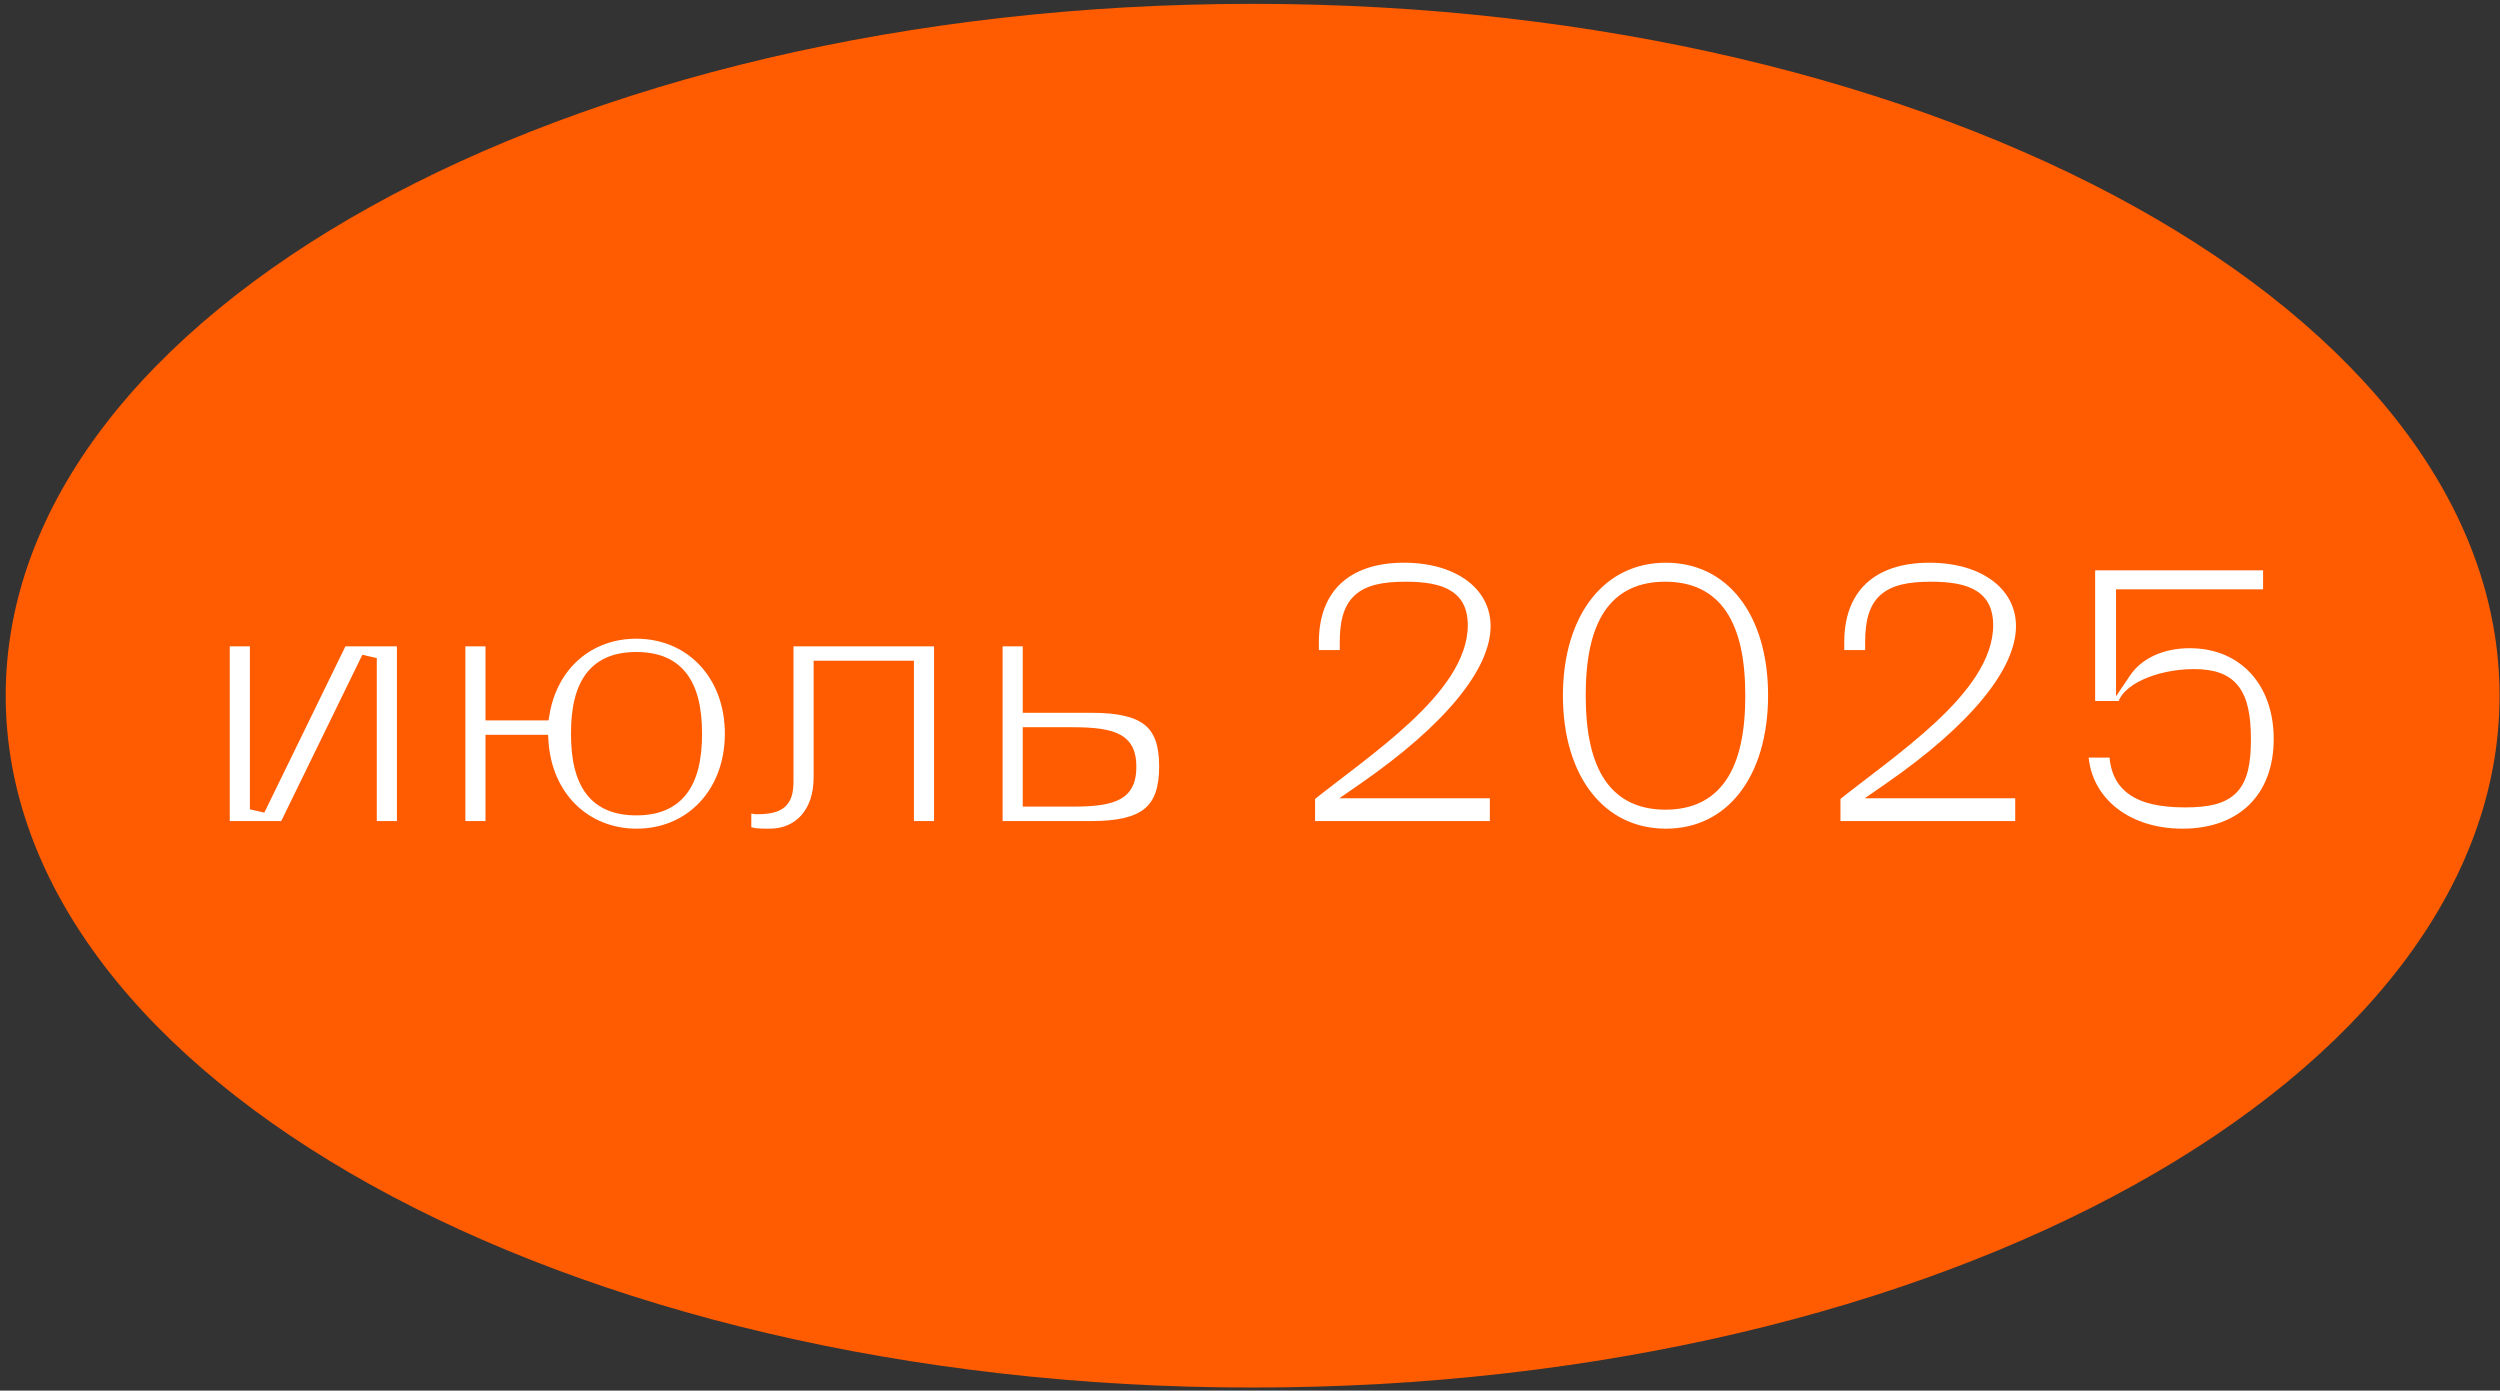
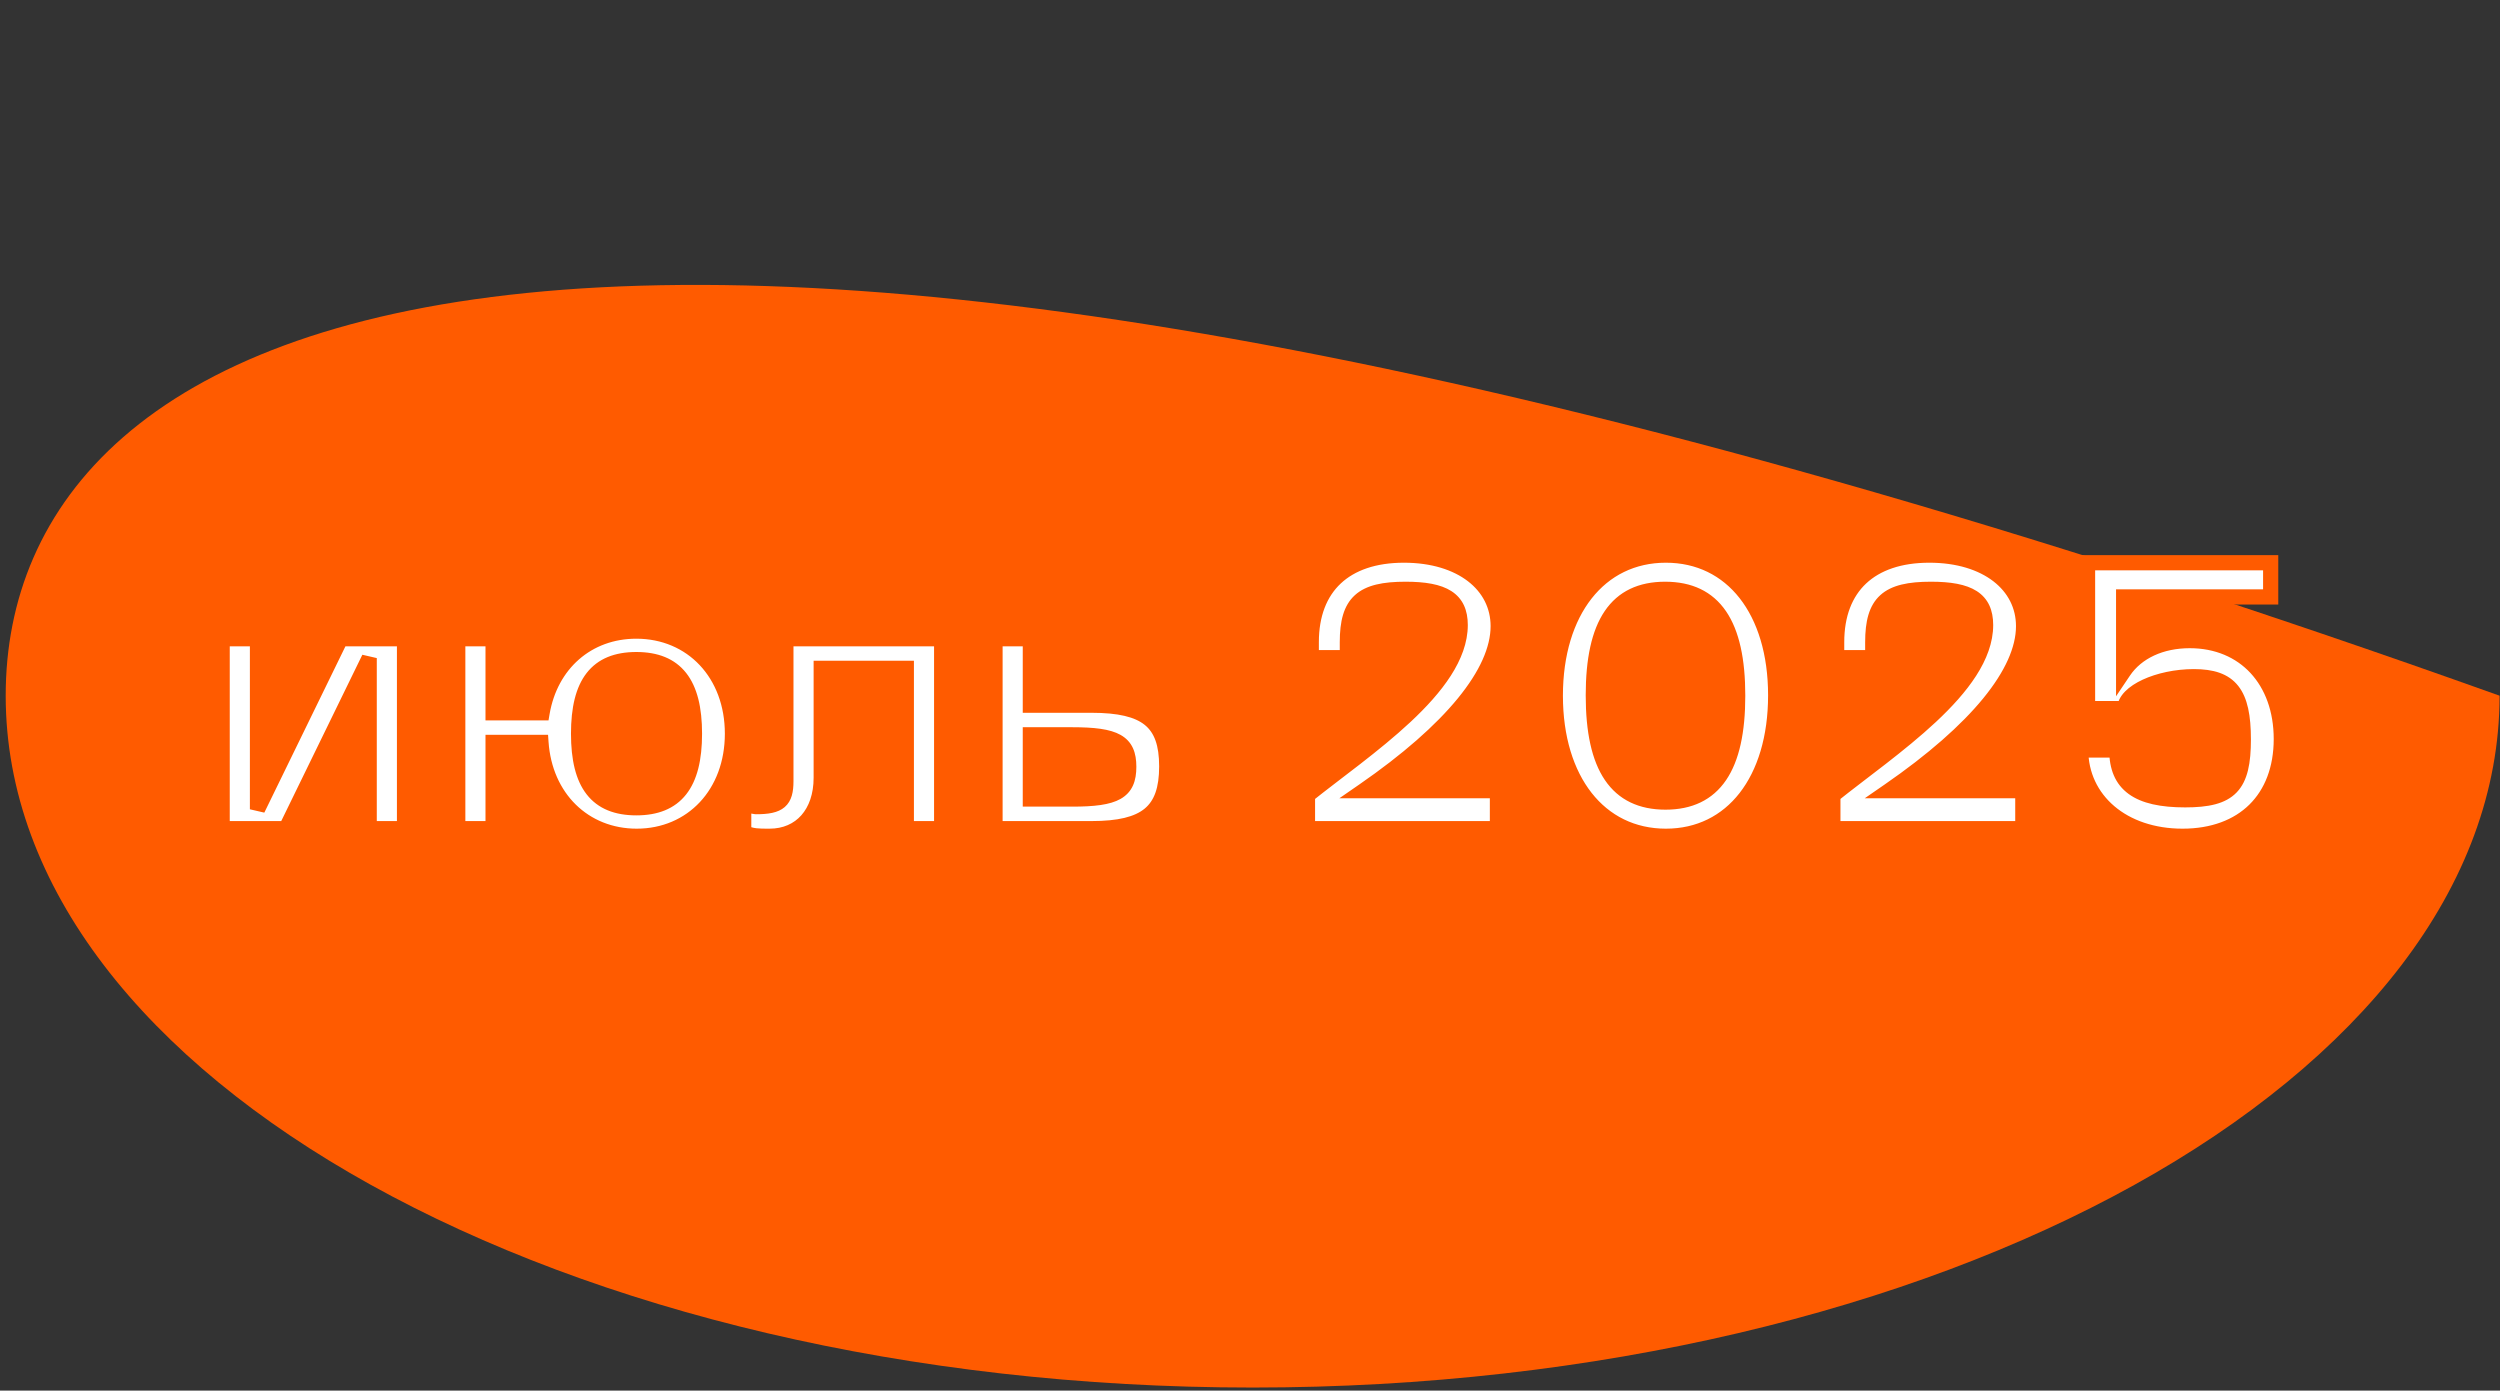
<svg xmlns="http://www.w3.org/2000/svg" width="329" height="183" viewBox="0 0 329 183" fill="none">
  <rect x="0" y="0" width="329" height="183" fill="#333333" stroke="none" />
-   <path d="M0.75 91.553C0.75 141.837 74.218 182.601 164.846 182.601C255.474 182.601 328.943 141.837 328.943 91.553C328.943 41.269 255.474 0.505 164.846 0.505C74.218 0.505 0.75 41.269 0.75 91.553Z" fill="#FF5B00" />
+   <path d="M0.75 91.553C0.75 141.837 74.218 182.601 164.846 182.601C255.474 182.601 328.943 141.837 328.943 91.553C74.218 0.505 0.75 41.269 0.75 91.553Z" fill="#FF5B00" />
  <mask id="path-2-outside-1_6117_7779" maskUnits="userSpaceOnUse" x="28.212" y="72.053" width="274" height="39" fill="black">
    <rect fill="white" x="28.212" y="72.053" width="274" height="39" />
-     <path d="M29.235 84.053H33.885V106.503L44.835 84.053H53.235V109.053H48.585V86.603L37.635 109.053H29.235V84.053ZM64.891 109.053H60.241V84.053H64.891V93.803H71.341C72.441 87.403 77.291 83.053 83.741 83.053C91.091 83.053 96.391 88.703 96.391 96.553C96.391 104.403 91.091 110.053 83.791 110.053C76.841 110.053 71.691 104.953 71.191 97.703H64.891V109.053ZM83.741 86.803C78.541 86.803 76.141 89.903 76.141 96.553C76.141 103.203 78.541 106.303 83.741 106.303C88.941 106.303 91.391 103.203 91.391 96.553C91.391 89.903 88.941 86.803 83.741 86.803ZM97.872 109.553V105.653C98.922 106.153 99.522 106.153 99.522 106.153C102.572 106.153 103.422 105.403 103.422 102.803V84.053H123.922V109.053H119.272V87.953H108.072V102.353C108.072 107.003 105.372 110.053 101.272 110.053C99.722 110.053 99.022 110.053 97.872 109.553ZM143.644 109.053H130.944V84.053H135.594V92.803H143.644C150.844 92.803 153.544 95.003 153.544 100.853C153.544 106.803 150.794 109.053 143.644 109.053ZM135.594 96.703V105.153H141.094C146.844 105.153 148.544 104.203 148.544 100.903C148.544 97.653 146.844 96.703 141.094 96.703H135.594ZM197.063 109.053H172.063V104.653C179.613 98.603 192.163 90.503 192.163 82.253C192.163 78.853 190.013 77.553 184.963 77.553C179.213 77.553 177.313 79.253 177.313 84.503V86.553H172.563V84.503C172.563 77.253 177.013 73.053 184.763 73.053C192.313 73.053 197.163 77.003 197.163 82.403C197.163 88.503 190.963 96.103 179.463 104.053H197.063V109.053ZM219.23 110.053C210.48 110.053 204.68 102.653 204.68 91.553C204.68 80.453 210.48 73.053 219.23 73.053C227.93 73.053 233.68 80.353 233.68 91.503C233.68 102.703 227.93 110.053 219.23 110.053ZM219.13 77.553C212.73 77.553 209.68 82.053 209.68 91.503C209.68 101.003 212.78 105.553 219.18 105.553C225.58 105.553 228.68 101.003 228.68 91.553C228.68 82.103 225.58 77.553 219.13 77.553ZM266.204 109.053H241.204V104.653C248.754 98.603 261.304 90.503 261.304 82.253C261.304 78.853 259.154 77.553 254.104 77.553C248.354 77.553 246.454 79.253 246.454 84.503V86.553H241.704V84.503C241.704 77.253 246.154 73.053 253.904 73.053C261.454 73.053 266.304 77.003 266.304 82.403C266.304 88.503 260.104 96.103 248.604 104.053H266.204V109.053ZM273.821 98.703H278.571C278.571 103.253 281.321 105.253 287.571 105.253C293.521 105.253 295.221 103.453 295.221 97.303C295.221 91.203 293.521 89.053 288.721 89.053C284.021 89.053 279.621 91.103 279.621 93.253H274.721V74.053H298.821V78.553H279.471V88.353C281.221 85.753 284.421 84.303 288.171 84.303C295.371 84.303 300.221 89.553 300.221 97.253C300.221 105.103 295.221 110.053 287.221 110.053C279.421 110.053 273.821 105.303 273.821 98.703Z" />
  </mask>
  <path d="M29.235 84.053H33.885V106.503L44.835 84.053H53.235V109.053H48.585V86.603L37.635 109.053H29.235V84.053ZM64.891 109.053H60.241V84.053H64.891V93.803H71.341C72.441 87.403 77.291 83.053 83.741 83.053C91.091 83.053 96.391 88.703 96.391 96.553C96.391 104.403 91.091 110.053 83.791 110.053C76.841 110.053 71.691 104.953 71.191 97.703H64.891V109.053ZM83.741 86.803C78.541 86.803 76.141 89.903 76.141 96.553C76.141 103.203 78.541 106.303 83.741 106.303C88.941 106.303 91.391 103.203 91.391 96.553C91.391 89.903 88.941 86.803 83.741 86.803ZM97.872 109.553V105.653C98.922 106.153 99.522 106.153 99.522 106.153C102.572 106.153 103.422 105.403 103.422 102.803V84.053H123.922V109.053H119.272V87.953H108.072V102.353C108.072 107.003 105.372 110.053 101.272 110.053C99.722 110.053 99.022 110.053 97.872 109.553ZM143.644 109.053H130.944V84.053H135.594V92.803H143.644C150.844 92.803 153.544 95.003 153.544 100.853C153.544 106.803 150.794 109.053 143.644 109.053ZM135.594 96.703V105.153H141.094C146.844 105.153 148.544 104.203 148.544 100.903C148.544 97.653 146.844 96.703 141.094 96.703H135.594ZM197.063 109.053H172.063V104.653C179.613 98.603 192.163 90.503 192.163 82.253C192.163 78.853 190.013 77.553 184.963 77.553C179.213 77.553 177.313 79.253 177.313 84.503V86.553H172.563V84.503C172.563 77.253 177.013 73.053 184.763 73.053C192.313 73.053 197.163 77.003 197.163 82.403C197.163 88.503 190.963 96.103 179.463 104.053H197.063V109.053ZM219.23 110.053C210.48 110.053 204.68 102.653 204.68 91.553C204.68 80.453 210.48 73.053 219.23 73.053C227.93 73.053 233.68 80.353 233.68 91.503C233.68 102.703 227.93 110.053 219.23 110.053ZM219.13 77.553C212.73 77.553 209.68 82.053 209.68 91.503C209.68 101.003 212.78 105.553 219.18 105.553C225.58 105.553 228.68 101.003 228.68 91.553C228.68 82.103 225.58 77.553 219.13 77.553ZM266.204 109.053H241.204V104.653C248.754 98.603 261.304 90.503 261.304 82.253C261.304 78.853 259.154 77.553 254.104 77.553C248.354 77.553 246.454 79.253 246.454 84.503V86.553H241.704V84.503C241.704 77.253 246.154 73.053 253.904 73.053C261.454 73.053 266.304 77.003 266.304 82.403C266.304 88.503 260.104 96.103 248.604 104.053H266.204V109.053ZM273.821 98.703H278.571C278.571 103.253 281.321 105.253 287.571 105.253C293.521 105.253 295.221 103.453 295.221 97.303C295.221 91.203 293.521 89.053 288.721 89.053C284.021 89.053 279.621 91.103 279.621 93.253H274.721V74.053H298.821V78.553H279.471V88.353C281.221 85.753 284.421 84.303 288.171 84.303C295.371 84.303 300.221 89.553 300.221 97.253C300.221 105.103 295.221 110.053 287.221 110.053C279.421 110.053 273.821 105.303 273.821 98.703Z" fill="white" />
  <path d="M29.235 84.053V83.053H28.235V84.053H29.235ZM33.885 84.053H34.885V83.053H33.885V84.053ZM33.885 106.503H32.885L34.784 106.942L33.885 106.503ZM44.835 84.053V83.053H44.21L43.936 83.615L44.835 84.053ZM53.235 84.053H54.235V83.053H53.235V84.053ZM53.235 109.053V110.053H54.235V109.053H53.235ZM48.585 109.053H47.585V110.053H48.585V109.053ZM48.585 86.603H49.585L47.686 86.165L48.585 86.603ZM37.635 109.053V110.053H38.26L38.534 109.492L37.635 109.053ZM29.235 109.053H28.235V110.053H29.235V109.053ZM29.235 84.053V85.053H33.885V84.053V83.053H29.235V84.053ZM33.885 84.053H32.885V106.503H33.885H34.885V84.053H33.885ZM33.885 106.503L34.784 106.942L45.734 84.492L44.835 84.053L43.936 83.615L32.986 106.065L33.885 106.503ZM44.835 84.053V85.053H53.235V84.053V83.053H44.835V84.053ZM53.235 84.053H52.235V109.053H53.235H54.235V84.053H53.235ZM53.235 109.053V108.053H48.585V109.053V110.053H53.235V109.053ZM48.585 109.053H49.585V86.603H48.585H47.585V109.053H48.585ZM48.585 86.603L47.686 86.165L36.736 108.615L37.635 109.053L38.534 109.492L49.484 87.042L48.585 86.603ZM37.635 109.053V108.053H29.235V109.053V110.053H37.635V109.053ZM29.235 109.053H30.235V84.053H29.235H28.235V109.053H29.235ZM64.891 109.053V110.053H65.891V109.053H64.891ZM60.241 109.053H59.241V110.053H60.241V109.053ZM60.241 84.053V83.053H59.241V84.053H60.241ZM64.891 84.053H65.891V83.053H64.891V84.053ZM64.891 93.803H63.891V94.803H64.891V93.803ZM71.341 93.803V94.803H72.184L72.326 93.973L71.341 93.803ZM71.191 97.703L72.188 97.634L72.124 96.703H71.191V97.703ZM64.891 97.703V96.703H63.891V97.703H64.891ZM64.891 109.053V108.053H60.241V109.053V110.053H64.891V109.053ZM60.241 109.053H61.241V84.053H60.241H59.241V109.053H60.241ZM60.241 84.053V85.053H64.891V84.053V83.053H60.241V84.053ZM64.891 84.053H63.891V93.803H64.891H65.891V84.053H64.891ZM64.891 93.803V94.803H71.341V93.803V92.803H64.891V93.803ZM71.341 93.803L72.326 93.973C73.349 88.02 77.81 84.053 83.741 84.053V83.053V82.053C76.772 82.053 71.532 86.787 70.355 93.634L71.341 93.803ZM83.741 83.053V84.053C90.478 84.053 95.391 89.194 95.391 96.553H96.391H97.391C97.391 88.213 91.703 82.053 83.741 82.053V83.053ZM96.391 96.553H95.391C95.391 103.916 90.476 109.053 83.791 109.053V110.053V111.053C91.706 111.053 97.391 104.891 97.391 96.553H96.391ZM83.791 110.053V109.053C77.413 109.053 72.656 104.408 72.188 97.634L71.191 97.703L70.193 97.772C70.726 105.499 76.269 111.053 83.791 111.053V110.053ZM71.191 97.703V96.703H64.891V97.703V98.703H71.191V97.703ZM64.891 97.703H63.891V109.053H64.891H65.891V97.703H64.891ZM83.741 86.803V85.803C80.933 85.803 78.695 86.651 77.202 88.57C75.75 90.436 75.141 93.142 75.141 96.553H76.141H77.141C77.141 93.315 77.731 91.146 78.78 89.799C79.787 88.505 81.349 87.803 83.741 87.803V86.803ZM76.141 96.553H75.141C75.141 99.965 75.75 102.671 77.202 104.536C78.695 106.455 80.933 107.303 83.741 107.303V106.303V105.303C81.349 105.303 79.787 104.601 78.78 103.308C77.731 101.961 77.141 99.792 77.141 96.553H76.141ZM83.741 106.303V107.303C86.549 107.303 88.796 106.456 90.302 104.54C91.768 102.675 92.391 99.969 92.391 96.553H91.391H90.391C90.391 99.788 89.789 101.956 88.73 103.304C87.71 104.601 86.133 105.303 83.741 105.303V106.303ZM91.391 96.553H92.391C92.391 93.138 91.768 90.431 90.302 88.567C88.796 86.651 86.549 85.803 83.741 85.803V86.803V87.803C86.133 87.803 87.71 88.506 88.73 89.802C89.789 91.15 90.391 93.319 90.391 96.553H91.391ZM97.872 109.553H96.872V110.209L97.473 110.47L97.872 109.553ZM97.872 105.653L98.302 104.75L96.872 104.069V105.653H97.872ZM103.422 84.053V83.053H102.422V84.053H103.422ZM123.922 84.053H124.922V83.053H123.922V84.053ZM123.922 109.053V110.053H124.922V109.053H123.922ZM119.272 109.053H118.272V110.053H119.272V109.053ZM119.272 87.953H120.272V86.953H119.272V87.953ZM108.072 87.953V86.953H107.072V87.953H108.072ZM97.872 109.553H98.872V105.653H97.872H96.872V109.553H97.872ZM97.872 105.653L97.442 106.556C98.034 106.838 98.518 106.988 98.874 107.067C99.051 107.106 99.195 107.128 99.305 107.14C99.359 107.146 99.405 107.149 99.441 107.151C99.459 107.152 99.475 107.152 99.488 107.153C99.495 107.153 99.501 107.153 99.507 107.153C99.51 107.153 99.512 107.153 99.515 107.153C99.516 107.153 99.517 107.153 99.518 107.153C99.519 107.153 99.519 107.153 99.52 107.153C99.52 107.153 99.521 107.153 99.521 107.153C99.521 107.153 99.522 107.153 99.522 106.153C99.522 105.153 99.522 105.153 99.522 105.153C99.523 105.153 99.523 105.153 99.523 105.153C99.524 105.153 99.524 105.153 99.525 105.153C99.526 105.153 99.527 105.153 99.528 105.153C99.53 105.153 99.531 105.153 99.533 105.153C99.536 105.153 99.539 105.153 99.541 105.153C99.545 105.154 99.547 105.154 99.547 105.154C99.546 105.154 99.537 105.153 99.518 105.151C99.482 105.147 99.411 105.138 99.307 105.115C99.1 105.069 98.759 104.968 98.302 104.75L97.872 105.653ZM99.522 106.153V107.153C101.048 107.153 102.371 106.985 103.269 106.21C104.218 105.391 104.422 104.148 104.422 102.803H103.422H102.422C102.422 104.058 102.201 104.49 101.962 104.696C101.673 104.946 101.045 105.153 99.522 105.153V106.153ZM103.422 102.803H104.422V84.053H103.422H102.422V102.803H103.422ZM103.422 84.053V85.053H123.922V84.053V83.053H103.422V84.053ZM123.922 84.053H122.922V109.053H123.922H124.922V84.053H123.922ZM123.922 109.053V108.053H119.272V109.053V110.053H123.922V109.053ZM119.272 109.053H120.272V87.953H119.272H118.272V109.053H119.272ZM119.272 87.953V86.953H108.072V87.953V88.953H119.272V87.953ZM108.072 87.953H107.072V102.353H108.072H109.072V87.953H108.072ZM108.072 102.353H107.072C107.072 104.489 106.453 106.161 105.46 107.285C104.477 108.397 103.058 109.053 101.272 109.053V110.053V111.053C103.585 111.053 105.566 110.184 106.958 108.609C108.34 107.046 109.072 104.868 109.072 102.353H108.072ZM101.272 110.053V109.053C99.722 109.053 99.211 109.045 98.27 108.636L97.872 109.553L97.473 110.47C98.832 111.061 99.721 111.053 101.272 111.053V110.053ZM130.944 109.053H129.944V110.053H130.944V109.053ZM130.944 84.053V83.053H129.944V84.053H130.944ZM135.594 84.053H136.594V83.053H135.594V84.053ZM135.594 92.803H134.594V93.803H135.594V92.803ZM135.594 96.703V95.703H134.594V96.703H135.594ZM135.594 105.153H134.594V106.153H135.594V105.153ZM143.644 109.053V108.053H130.944V109.053V110.053H143.644V109.053ZM130.944 109.053H131.944V84.053H130.944H129.944V109.053H130.944ZM130.944 84.053V85.053H135.594V84.053V83.053H130.944V84.053ZM135.594 84.053H134.594V92.803H135.594H136.594V84.053H135.594ZM135.594 92.803V93.803H143.644V92.803V91.803H135.594V92.803ZM143.644 92.803V93.803C147.194 93.803 149.368 94.357 150.663 95.41C151.9 96.416 152.544 98.062 152.544 100.853H153.544H154.544C154.544 97.795 153.838 95.415 151.925 93.859C150.069 92.349 147.294 91.803 143.644 91.803V92.803ZM153.544 100.853H152.544C152.544 103.695 151.887 105.382 150.638 106.414C149.337 107.488 147.164 108.053 143.644 108.053V109.053V110.053C147.274 110.053 150.051 109.493 151.912 107.955C153.826 106.375 154.544 103.962 154.544 100.853H153.544ZM135.594 96.703H134.594V105.153H135.594H136.594V96.703H135.594ZM135.594 105.153V106.153H141.094V105.153V104.153H135.594V105.153ZM141.094 105.153V106.153C143.951 106.153 146.068 105.932 147.469 105.135C148.215 104.711 148.759 104.127 149.1 103.37C149.43 102.639 149.544 101.803 149.544 100.903H148.544H147.544C147.544 101.653 147.445 102.174 147.277 102.549C147.119 102.898 146.879 103.17 146.481 103.396C145.595 103.9 143.987 104.153 141.094 104.153V105.153ZM148.544 100.903H149.544C149.544 100.014 149.429 99.187 149.098 98.461C148.756 97.71 148.21 97.132 147.466 96.713C146.066 95.925 143.952 95.703 141.094 95.703V96.703V97.703C143.986 97.703 145.597 97.956 146.485 98.456C146.884 98.68 147.123 98.949 147.279 99.291C147.446 99.657 147.544 100.167 147.544 100.903H148.544ZM141.094 96.703V95.703H135.594V96.703V97.703H141.094V96.703ZM197.063 109.053V110.053H198.063V109.053H197.063ZM172.063 109.053H171.063V110.053H172.063V109.053ZM172.063 104.653L171.438 103.873L171.063 104.173V104.653H172.063ZM177.313 86.553V87.553H178.313V86.553H177.313ZM172.563 86.553H171.563V87.553H172.563V86.553ZM179.463 104.053L178.894 103.231L176.258 105.053H179.463V104.053ZM197.063 104.053H198.063V103.053H197.063V104.053ZM197.063 109.053V108.053H172.063V109.053V110.053H197.063V109.053ZM172.063 109.053H173.063V104.653H172.063H171.063V109.053H172.063ZM172.063 104.653L172.688 105.434C176.39 102.468 181.512 98.853 185.627 95.009C187.698 93.074 189.568 91.035 190.925 88.924C192.282 86.813 193.163 84.572 193.163 82.253H192.163H191.163C191.163 84.059 190.475 85.925 189.243 87.842C188.011 89.759 186.272 91.67 184.262 93.547C180.214 97.328 175.287 100.789 171.438 103.873L172.063 104.653ZM192.163 82.253H193.163C193.163 80.314 192.528 78.769 190.997 77.787C189.574 76.873 187.525 76.553 184.963 76.553V77.553V78.553C187.451 78.553 189.003 78.883 189.917 79.47C190.723 79.987 191.163 80.793 191.163 82.253H192.163ZM184.963 77.553V76.553C182.053 76.553 179.801 76.968 178.31 78.318C176.79 79.696 176.313 81.808 176.313 84.503H177.313H178.313C178.313 81.949 178.786 80.586 179.653 79.801C180.55 78.988 182.123 78.553 184.963 78.553V77.553ZM177.313 84.503H176.313V86.553H177.313H178.313V84.503H177.313ZM177.313 86.553V85.553H172.563V86.553V87.553H177.313V86.553ZM172.563 86.553H173.563V84.503H172.563H171.563V86.553H172.563ZM172.563 84.503H173.563C173.563 81.087 174.606 78.514 176.442 76.788C178.286 75.055 181.062 74.053 184.763 74.053V73.053V72.053C180.714 72.053 177.39 73.152 175.072 75.331C172.745 77.518 171.563 80.67 171.563 84.503H172.563ZM184.763 73.053V74.053C188.372 74.053 191.242 74.998 193.184 76.495C195.109 77.98 196.163 80.031 196.163 82.403H197.163H198.163C198.163 79.375 196.792 76.752 194.405 74.911C192.035 73.084 188.704 72.053 184.763 72.053V73.053ZM197.163 82.403H196.163C196.163 85.123 194.772 88.327 191.851 91.902C188.943 95.461 184.599 99.287 178.894 103.231L179.463 104.053L180.032 104.876C185.828 100.869 190.333 96.921 193.4 93.167C196.454 89.429 198.163 85.784 198.163 82.403H197.163ZM179.463 104.053V105.053H197.063V104.053V103.053H179.463V104.053ZM197.063 104.053H196.063V109.053H197.063H198.063V104.053H197.063ZM219.23 110.053V109.053C215.165 109.053 211.817 107.347 209.46 104.348C207.088 101.328 205.68 96.939 205.68 91.553H204.68H203.68C203.68 97.268 205.173 102.128 207.888 105.584C210.619 109.06 214.545 111.053 219.23 111.053V110.053ZM204.68 91.553H205.68C205.68 86.168 207.088 81.778 209.46 78.758C211.817 75.76 215.165 74.053 219.23 74.053V73.053V72.053C214.545 72.053 210.619 74.047 207.888 77.523C205.173 80.978 203.68 85.839 203.68 91.553H204.68ZM219.23 73.053V74.053C223.272 74.053 226.595 75.737 228.931 78.714C231.284 81.714 232.68 86.09 232.68 91.503H233.68H234.68C234.68 85.766 233.202 80.918 230.505 77.48C227.79 74.02 223.888 72.053 219.23 72.053V73.053ZM233.68 91.503H232.68C232.68 96.942 231.283 101.345 228.929 104.363C226.592 107.36 223.27 109.053 219.23 109.053V110.053V111.053C223.891 111.053 227.793 109.072 230.506 105.593C233.202 102.137 234.68 97.264 234.68 91.503H233.68ZM219.13 77.553V76.553C215.661 76.553 212.958 77.795 211.177 80.424C209.448 82.976 208.68 86.706 208.68 91.503H209.68H210.68C210.68 86.851 211.438 83.605 212.833 81.545C214.177 79.562 216.199 78.553 219.13 78.553V77.553ZM209.68 91.503H208.68C208.68 96.328 209.461 100.081 211.202 102.652C212.994 105.297 215.708 106.553 219.18 106.553V105.553V104.553C216.253 104.553 214.216 103.535 212.858 101.53C211.449 99.45 210.68 96.179 210.68 91.503H209.68ZM219.18 105.553V106.553C222.653 106.553 225.365 105.297 227.157 102.659C228.899 100.095 229.68 96.354 229.68 91.553H228.68H227.68C227.68 96.203 226.911 99.462 225.503 101.535C224.145 103.534 222.108 104.553 219.18 104.553V105.553ZM228.68 91.553H229.68C229.68 86.753 228.899 83.011 227.15 80.446C225.351 77.807 222.625 76.553 219.13 76.553V77.553V78.553C222.086 78.553 224.135 79.574 225.498 81.573C226.911 83.645 227.68 86.903 227.68 91.553H228.68ZM266.204 109.053V110.053H267.204V109.053H266.204ZM241.204 109.053H240.204V110.053H241.204V109.053ZM241.204 104.653L240.578 103.873L240.204 104.173V104.653H241.204ZM246.454 86.553V87.553H247.454V86.553H246.454ZM241.704 86.553H240.704V87.553H241.704V86.553ZM248.604 104.053L248.035 103.231L245.399 105.053H248.604V104.053ZM266.204 104.053H267.204V103.053H266.204V104.053ZM266.204 109.053V108.053H241.204V109.053V110.053H266.204V109.053ZM241.204 109.053H242.204V104.653H241.204H240.204V109.053H241.204ZM241.204 104.653L241.829 105.434C245.53 102.468 250.652 98.853 254.768 95.009C256.839 93.074 258.709 91.035 260.066 88.924C261.423 86.813 262.304 84.572 262.304 82.253H261.304H260.304C260.304 84.059 259.616 85.925 258.384 87.842C257.152 89.759 255.413 91.67 253.402 93.547C249.355 97.328 244.427 100.789 240.578 103.873L241.204 104.653ZM261.304 82.253H262.304C262.304 80.314 261.669 78.769 260.138 77.787C258.714 76.873 256.666 76.553 254.104 76.553V77.553V78.553C256.592 78.553 258.143 78.883 259.057 79.47C259.864 79.987 260.304 80.793 260.304 82.253H261.304ZM254.104 77.553V76.553C251.193 76.553 248.942 76.968 247.451 78.318C245.931 79.696 245.454 81.808 245.454 84.503H246.454H247.454C247.454 81.949 247.927 80.586 248.794 79.801C249.691 78.988 251.264 78.553 254.104 78.553V77.553ZM246.454 84.503H245.454V86.553H246.454H247.454V84.503H246.454ZM246.454 86.553V85.553H241.704V86.553V87.553H246.454V86.553ZM241.704 86.553H242.704V84.503H241.704H240.704V86.553H241.704ZM241.704 84.503H242.704C242.704 81.087 243.747 78.514 245.582 76.788C247.427 75.055 250.203 74.053 253.904 74.053V73.053V72.053C249.855 72.053 246.531 73.152 244.213 75.331C241.886 77.518 240.704 80.67 240.704 84.503H241.704ZM253.904 73.053V74.053C257.513 74.053 260.382 74.998 262.324 76.495C264.25 77.98 265.304 80.031 265.304 82.403H266.304H267.304C267.304 79.375 265.933 76.752 263.546 74.911C261.175 73.084 257.845 72.053 253.904 72.053V73.053ZM266.304 82.403H265.304C265.304 85.123 263.912 88.327 260.992 91.902C258.084 95.461 253.739 99.287 248.035 103.231L248.604 104.053L249.172 104.876C254.968 100.869 259.474 96.921 262.541 93.167C265.595 89.429 267.304 85.784 267.304 82.403H266.304ZM248.604 104.053V105.053H266.204V104.053V103.053H248.604V104.053ZM266.204 104.053H265.204V109.053H266.204H267.204V104.053H266.204ZM273.821 98.703V97.703H272.821V98.703H273.821ZM278.571 98.703H279.571V97.703H278.571V98.703ZM279.621 93.253V94.253H280.621V93.253H279.621ZM274.721 93.253H273.721V94.253H274.721V93.253ZM274.721 74.053V73.053H273.721V74.053H274.721ZM298.821 74.053H299.821V73.053H298.821V74.053ZM298.821 78.553V79.553H299.821V78.553H298.821ZM279.471 78.553V77.553H278.471V78.553H279.471ZM279.471 88.353H278.471V91.63L280.3 88.912L279.471 88.353ZM273.821 98.703V99.703H278.571V98.703V97.703H273.821V98.703ZM278.571 98.703H277.571C277.571 101.195 278.338 103.183 280.139 104.493C281.867 105.751 284.379 106.253 287.571 106.253V105.253V104.253C284.512 104.253 282.525 103.756 281.315 102.876C280.179 102.049 279.571 100.762 279.571 98.703H278.571ZM287.571 105.253V106.253C290.577 106.253 292.872 105.816 294.349 104.277C295.813 102.75 296.221 100.395 296.221 97.303H295.221H294.221C294.221 100.361 293.779 101.981 292.905 102.892C292.044 103.79 290.515 104.253 287.571 104.253V105.253ZM295.221 97.303H296.221C296.221 94.219 295.804 91.855 294.556 90.272C293.252 88.618 291.246 88.053 288.721 88.053V89.053V90.053C290.995 90.053 292.239 90.563 292.986 91.51C293.787 92.527 294.221 94.287 294.221 97.303H295.221ZM288.721 89.053V88.053C286.239 88.053 283.819 88.592 281.988 89.439C281.075 89.862 280.265 90.382 279.669 90.989C279.077 91.591 278.621 92.36 278.621 93.253H279.621H280.621C280.621 93.071 280.715 92.778 281.095 92.391C281.471 92.009 282.055 91.613 282.828 91.254C284.373 90.54 286.503 90.053 288.721 90.053V89.053ZM279.621 93.253V92.253H274.721V93.253V94.253H279.621V93.253ZM274.721 93.253H275.721V74.053H274.721H273.721V93.253H274.721ZM274.721 74.053V75.053H298.821V74.053V73.053H274.721V74.053ZM298.821 74.053H297.821V78.553H298.821H299.821V74.053H298.821ZM298.821 78.553V77.553H279.471V78.553V79.553H298.821V78.553ZM279.471 78.553H278.471V88.353H279.471H280.471V78.553H279.471ZM279.471 88.353L280.3 88.912C281.82 86.654 284.664 85.303 288.171 85.303V84.303V83.303C284.177 83.303 280.622 84.852 278.641 87.795L279.471 88.353ZM288.171 84.303V85.303C291.516 85.303 294.255 86.516 296.163 88.571C298.077 90.632 299.221 93.613 299.221 97.253H300.221H301.221C301.221 93.193 299.94 89.699 297.629 87.21C295.312 84.715 292.026 83.303 288.171 83.303V84.303ZM300.221 97.253H299.221C299.221 100.962 298.044 103.887 296.019 105.885C293.992 107.884 291.013 109.053 287.221 109.053V110.053V111.053C291.429 111.053 294.95 109.748 297.423 107.309C299.897 104.869 301.221 101.394 301.221 97.253H300.221ZM287.221 110.053V109.053C279.811 109.053 274.821 104.602 274.821 98.703H273.821H272.821C272.821 106.004 279.03 111.053 287.221 111.053V110.053Z" fill="#FF5B00" mask="url(#path-2-outside-1_6117_7779)" />
</svg>